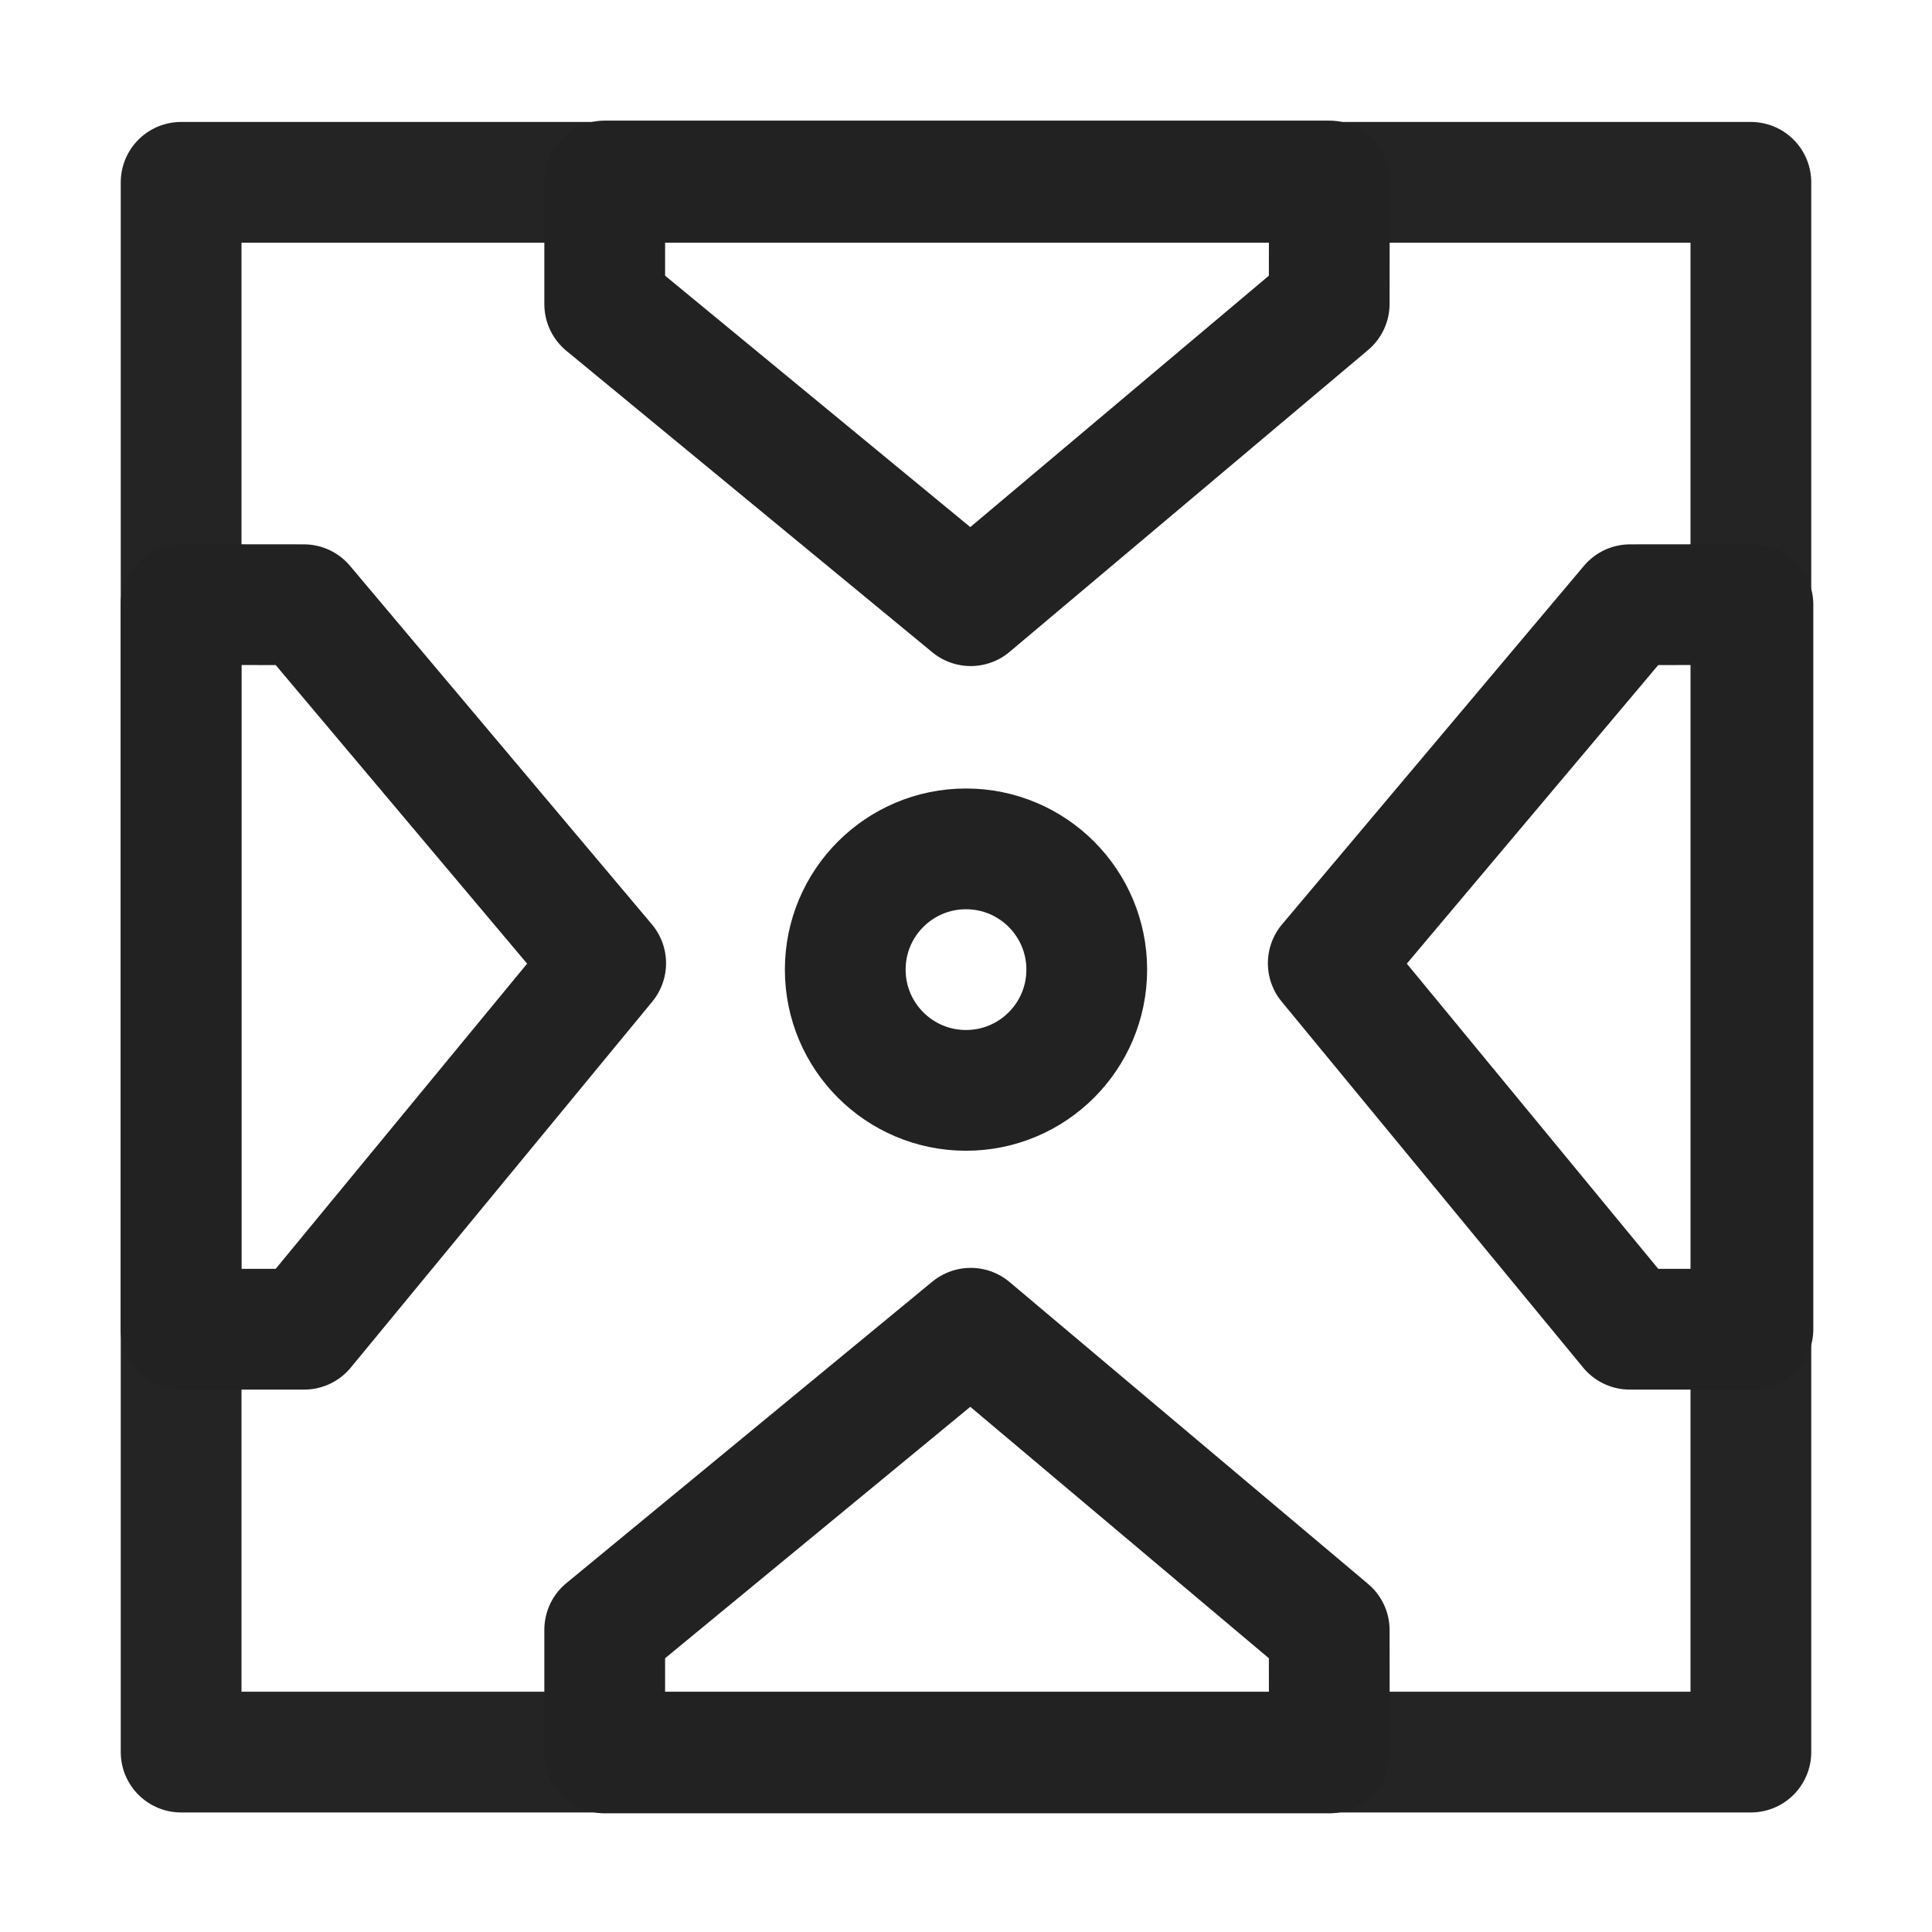
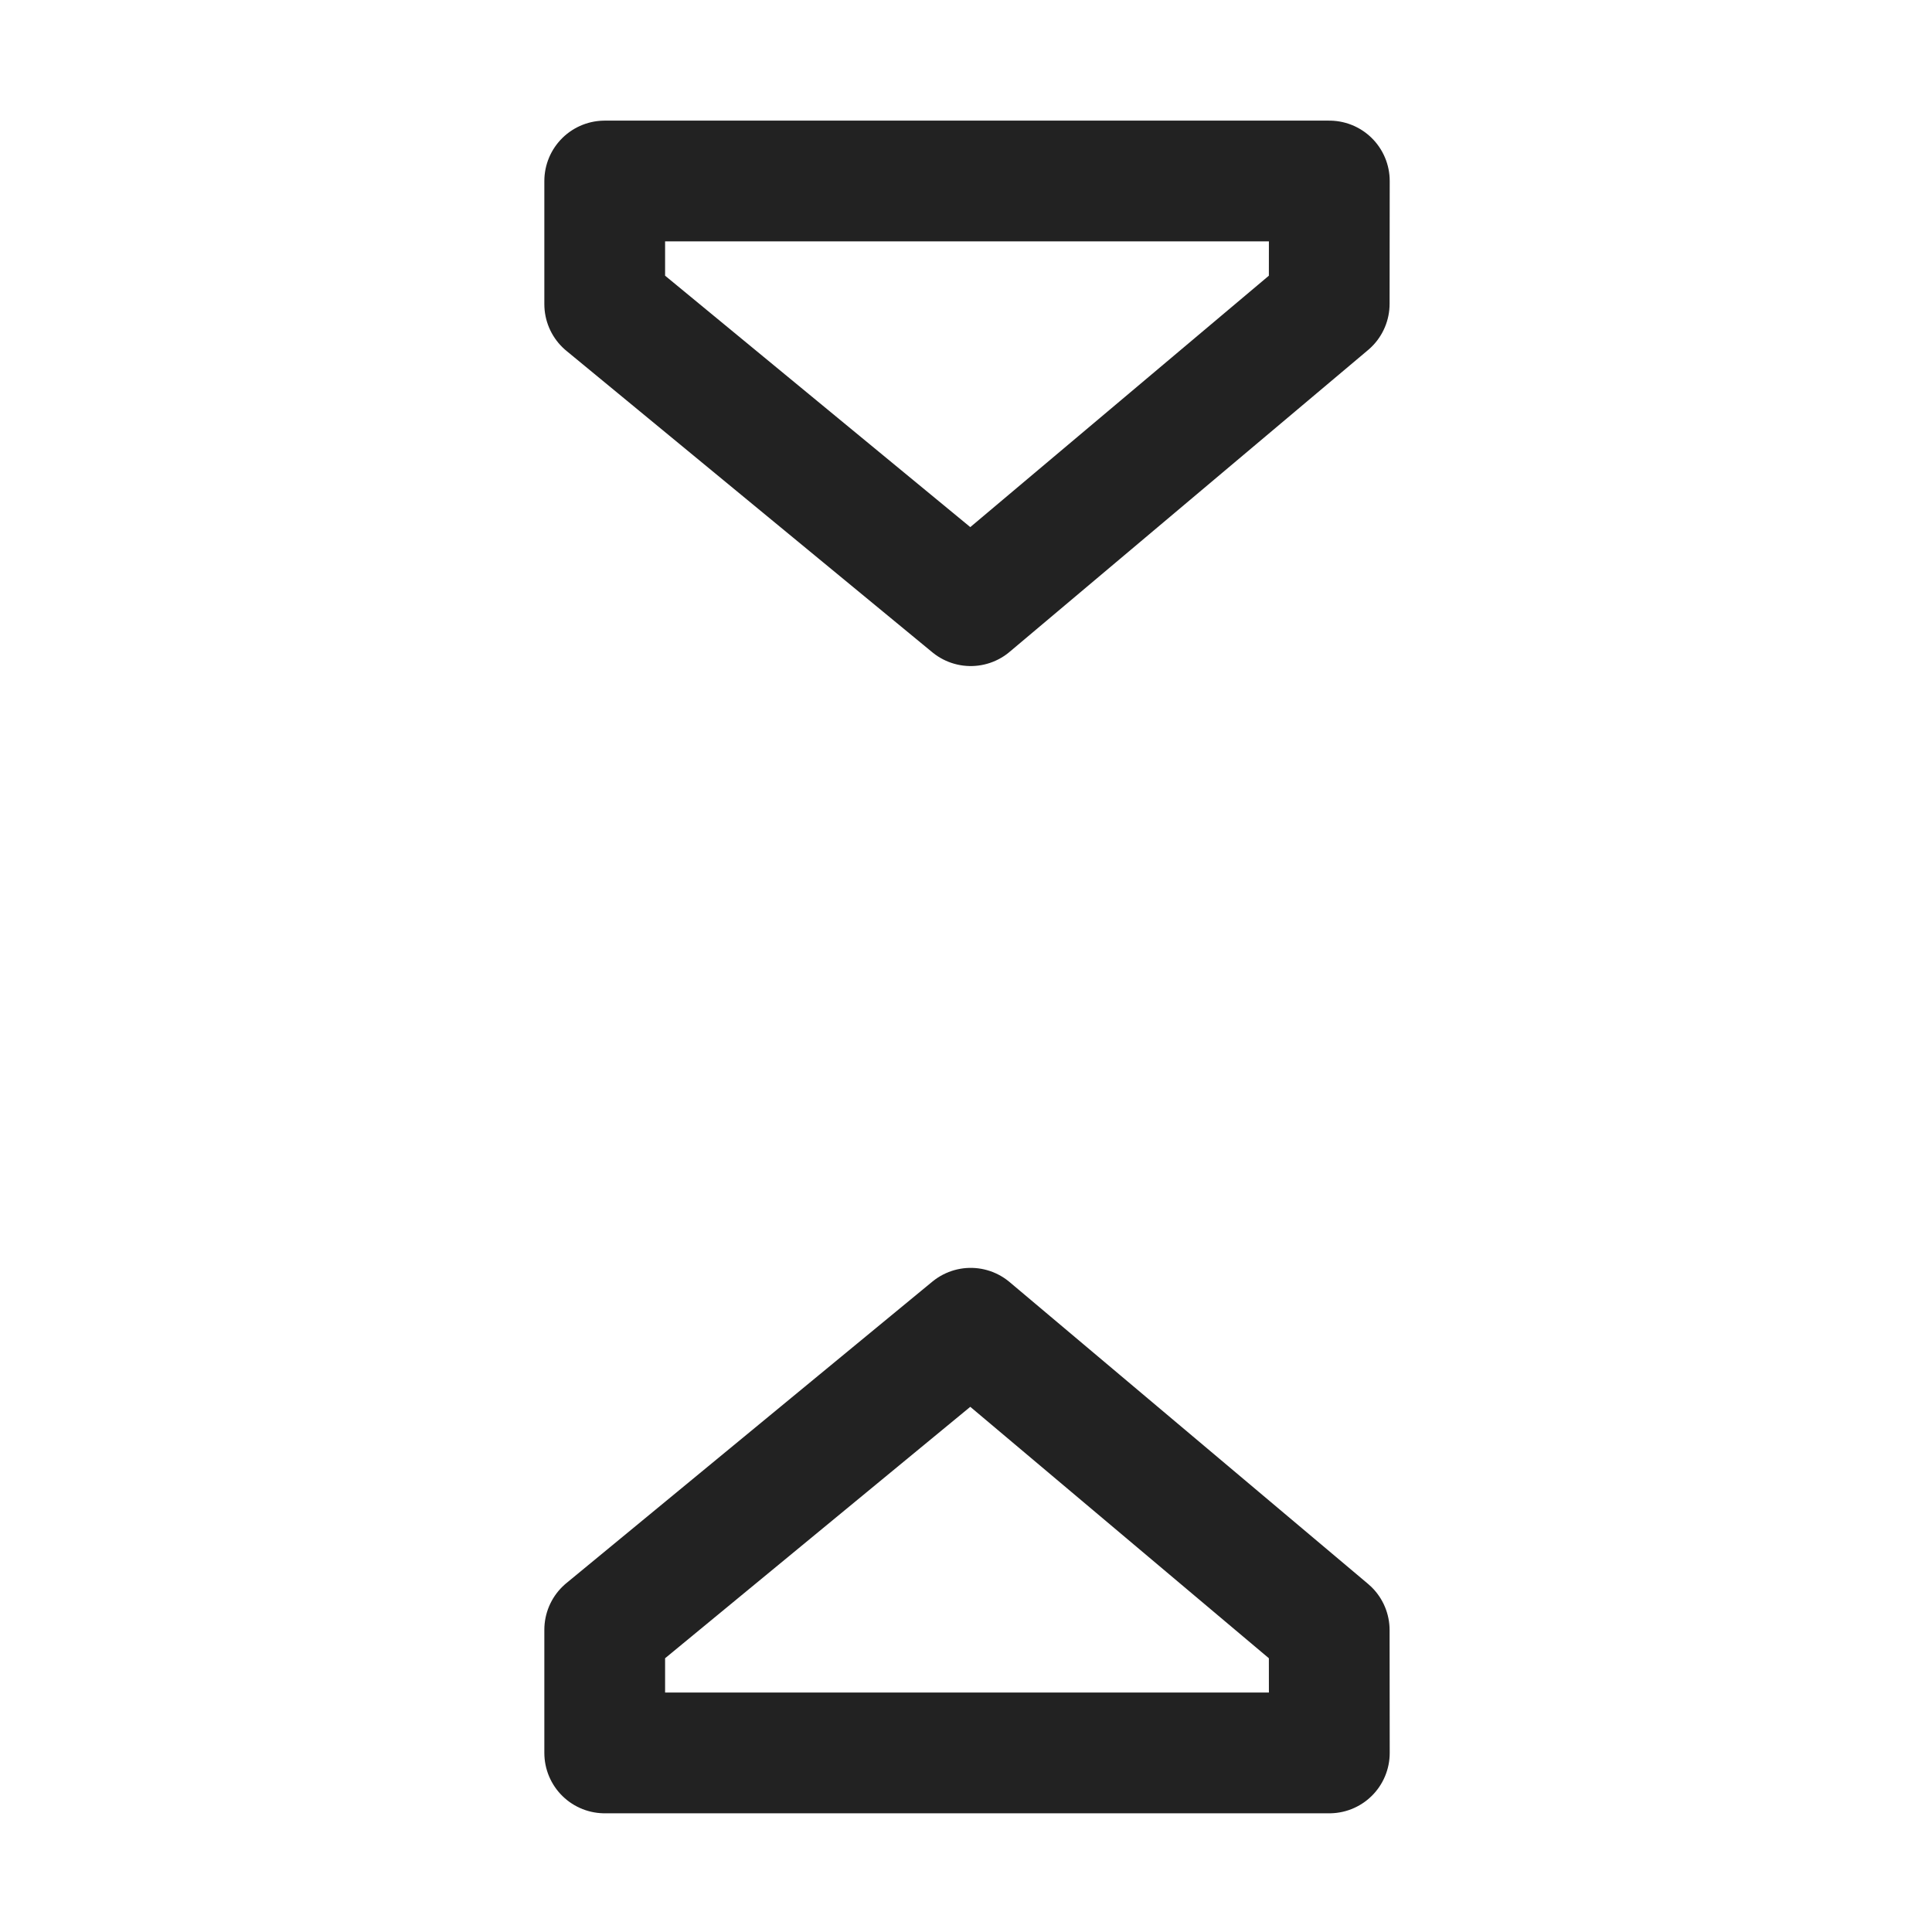
<svg xmlns="http://www.w3.org/2000/svg" width="16px" height="16px" viewBox="0 0 16 16" version="1.1">
  <title>16px_zhinengtuijianyinqing</title>
  <g id="16px_zhinengtuijianyinqing" stroke="none" stroke-width="1" fill="none" fill-rule="evenodd">
    <rect id="0" fill="#FFFFFF" opacity="0" x="0" y="0" width="16" height="16" />
-     <rect id="1-FL" stroke="#222222" opacity="0.988" stroke-linejoin="round" x="1.5" y="1.51" width="13" height="13" />
-     <circle id="2-FL" stroke="#222222" cx="8" cy="8.03" r="1" />
-     <polygon id="3-FL" stroke="#222222" stroke-linecap="round" stroke-linejoin="round" transform="translate(12.758, 8.008) rotate(-90) translate(-12.758, -8.008) " points="12.757 9.767 9.758 9.767 9.758 8.747 12.789 6.25 15.758 8.75 15.759 9.767" />
-     <polygon id="4-FL" stroke="#222222" stroke-linecap="round" stroke-linejoin="round" transform="translate(3.258, 8.008) scale(-1, 1) rotate(-90) translate(-3.258, -8.008) " points="3.257 9.767 0.258 9.767 0.258 8.747 3.289 6.25 6.258 8.75 6.259 9.767" />
    <polygon id="5-FL" stroke="#222222" stroke-linecap="round" stroke-linejoin="round" transform="translate(8.008, 12.758) rotate(-360) translate(-8.008, -12.758) " points="8.007 14.517 5.008 14.517 5.008 13.497 8.039 11 11.008 13.5 11.009 14.517" />
    <polygon id="6-FL" stroke="#222222" stroke-linecap="round" stroke-linejoin="round" transform="translate(8.008, 3.258) scale(-1, 1) rotate(-180) translate(-8.008, -3.258) " points="8.007 5.017 5.008 5.017 5.008 3.997 8.039 1.5 11.008 4 11.009 5.017" />
  </g>
</svg>